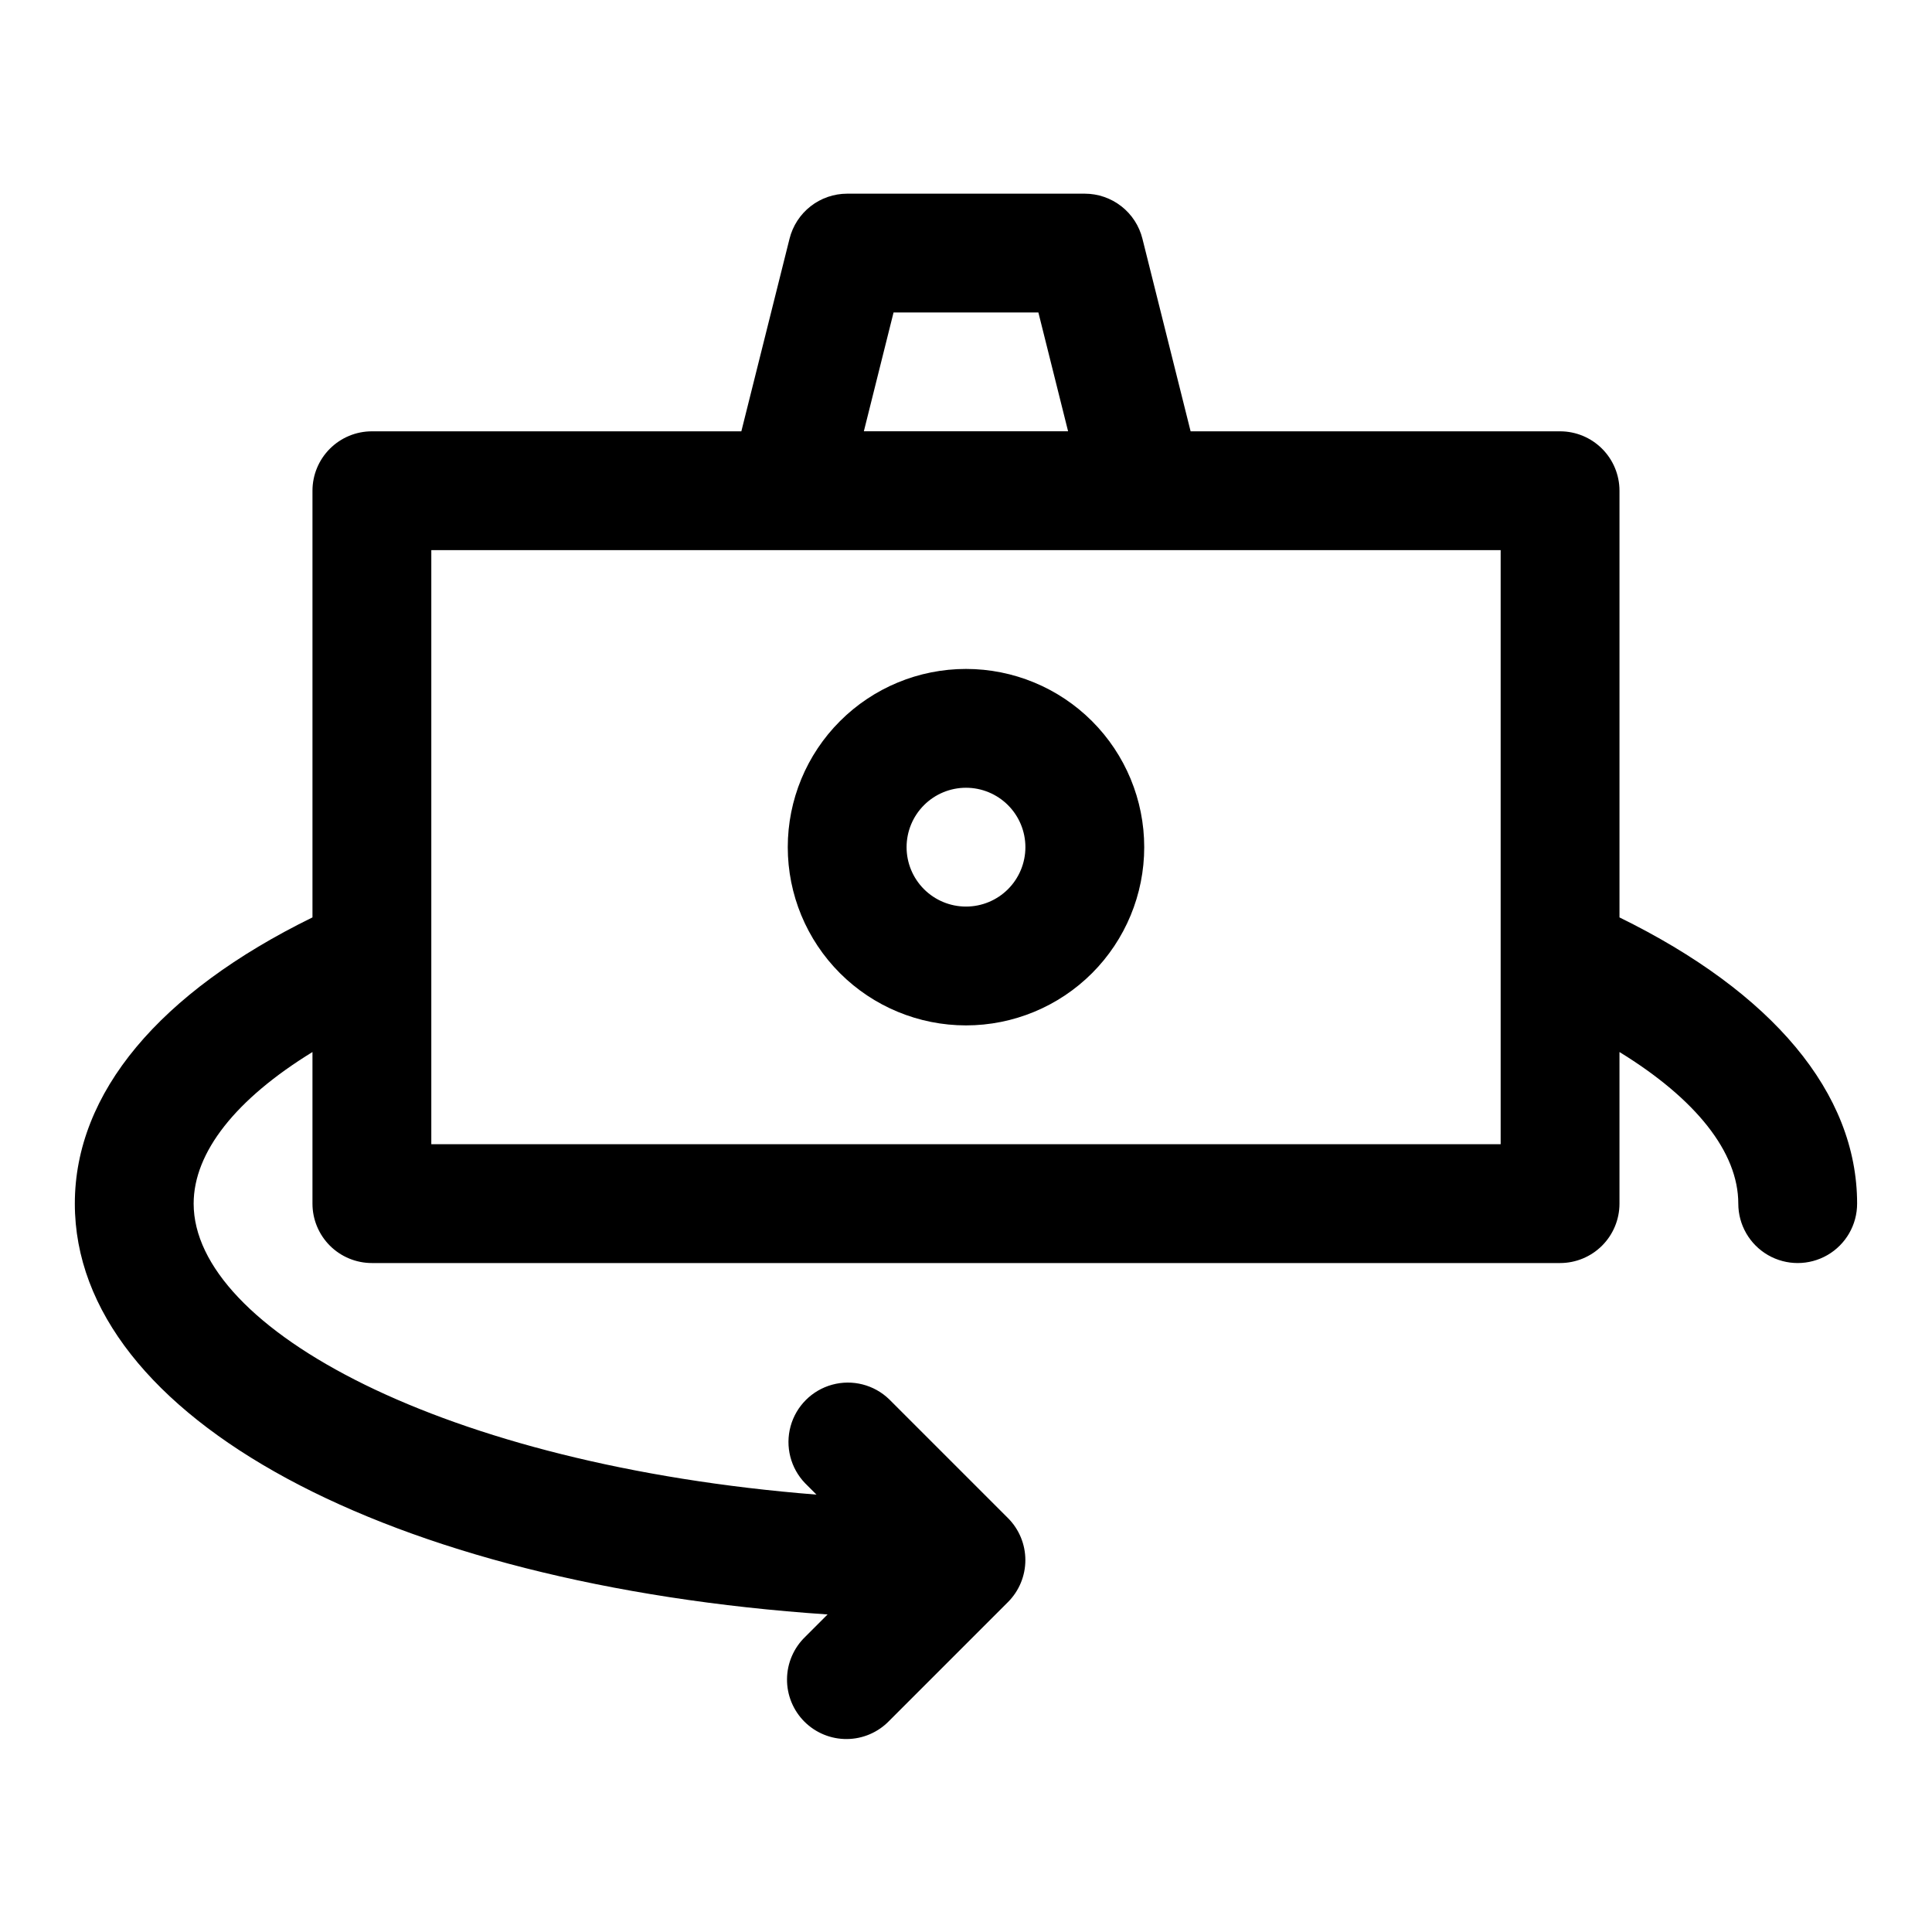
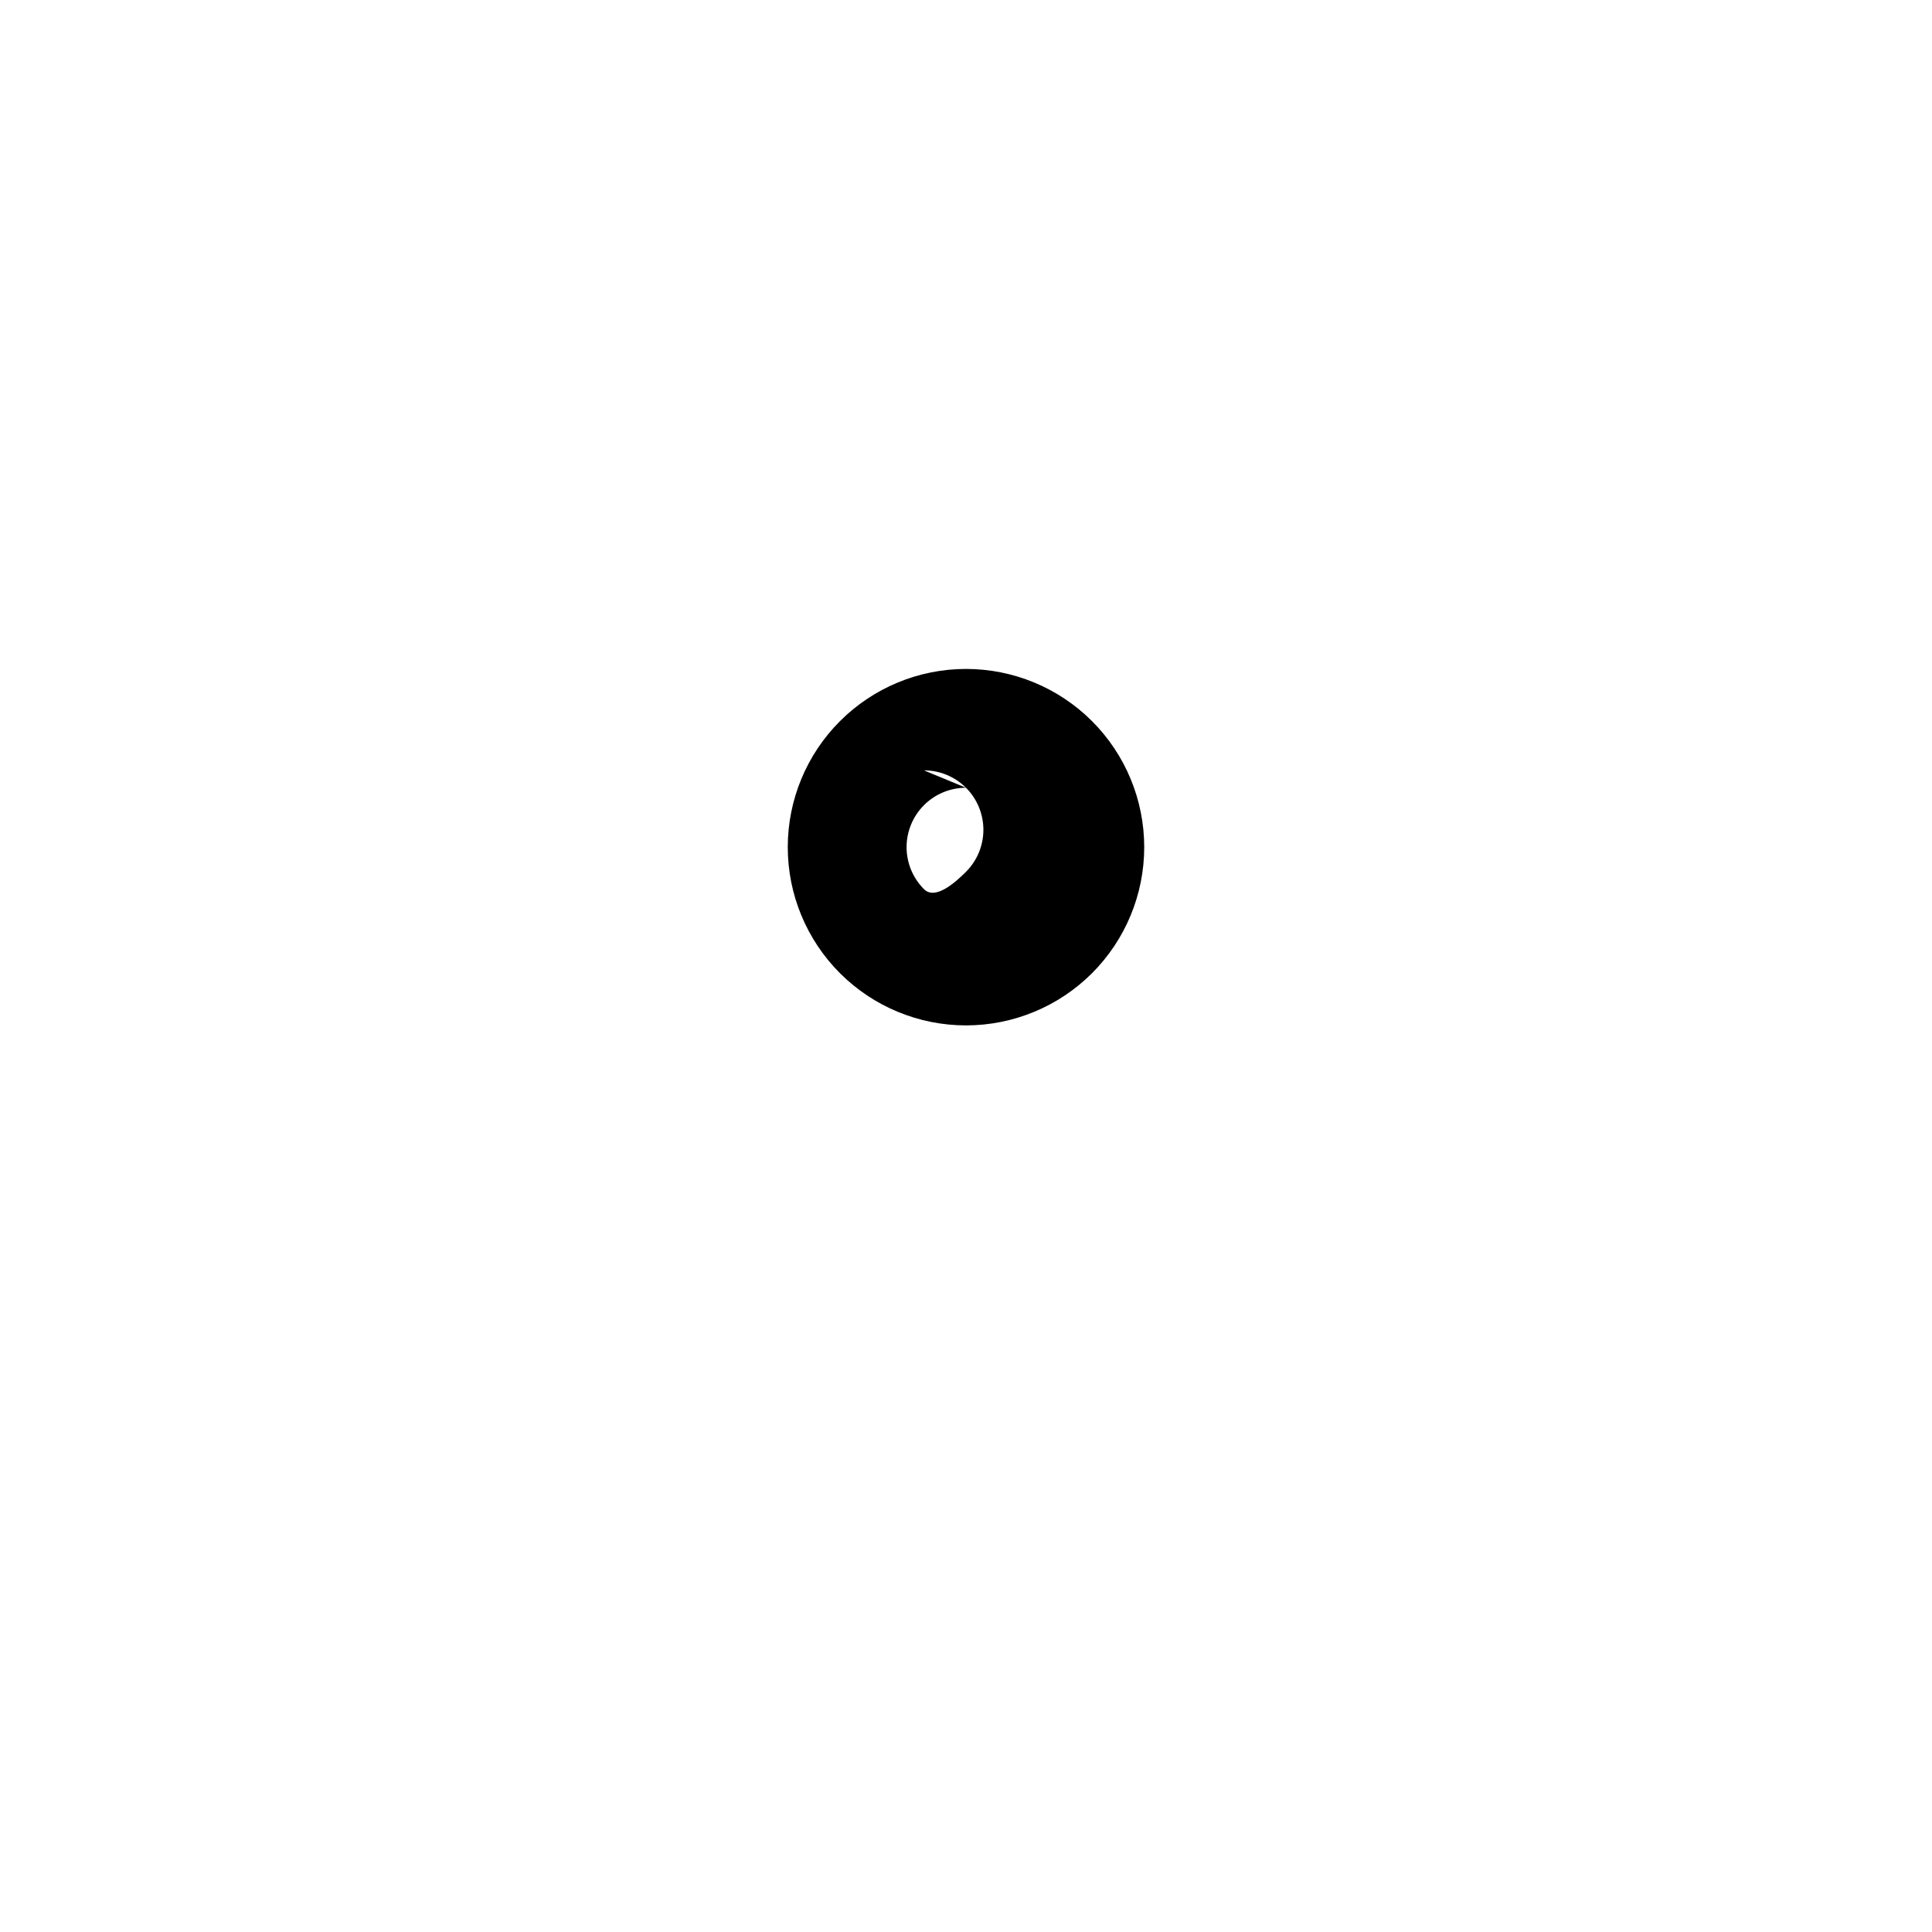
<svg xmlns="http://www.w3.org/2000/svg" fill="#000000" width="800px" height="800px" version="1.1" viewBox="144 144 512 512">
  <g>
-     <path d="m400 415.74c-12.527 0-24.543-4.977-33.398-13.832-8.859-8.859-13.836-20.871-13.836-33.398 0-12.527 4.977-24.543 13.836-33.398 8.855-8.859 20.871-13.836 33.398-13.836 12.523 0 24.539 4.977 33.398 13.836 8.855 8.855 13.832 20.871 13.832 33.398 0 12.527-4.977 24.539-13.832 33.398-8.859 8.855-20.875 13.832-33.398 13.832zm0-62.977c-4.176 0-8.18 1.66-11.133 4.613-2.953 2.953-4.613 6.957-4.613 11.133s1.66 8.18 4.613 11.133c2.953 2.953 6.957 4.609 11.133 4.609s8.18-1.656 11.133-4.609c2.949-2.953 4.609-6.957 4.609-11.133s-1.66-8.18-4.609-11.133c-2.953-2.953-6.957-4.613-11.133-4.613z" />
-     <path d="m573.18 387.12v-113.07c0-4.176-1.66-8.18-4.613-11.133-2.953-2.953-6.957-4.613-11.133-4.613h-97.91l-12.77-51.039c-0.848-3.41-2.812-6.434-5.582-8.598-2.766-2.16-6.176-3.336-9.688-3.34h-62.977c-3.512 0.004-6.926 1.18-9.691 3.34-2.766 2.164-4.731 5.188-5.582 8.598l-12.77 51.039h-97.91c-4.176 0-8.18 1.66-11.133 4.613-2.953 2.953-4.613 6.957-4.613 11.133v113.07c-40.555 19.883-62.977 46.508-62.977 75.855 0 56.961 83.57 101.09 199.49 108.87l-5.953 5.953 0.004-0.004c-3.035 2.934-4.769 6.965-4.805 11.188-0.039 4.223 1.625 8.281 4.609 11.27 2.988 2.984 7.047 4.648 11.27 4.609 4.223-0.035 8.254-1.77 11.188-4.805l31.488-31.488c2.953-2.953 4.609-6.957 4.609-11.133 0-4.172-1.656-8.176-4.609-11.129l-31.488-31.488c-4-3.863-9.738-5.328-15.102-3.859-5.359 1.469-9.551 5.66-11.02 11.02-1.469 5.363-0.004 11.102 3.859 15.102l3.008 3.008c-98.938-7.84-165.06-44.051-165.06-77.113 0-13.664 11.258-27.758 31.488-40.18v40.18c0 4.172 1.66 8.18 4.613 11.133 2.953 2.949 6.957 4.609 11.133 4.609h314.88c4.176 0 8.18-1.66 11.133-4.609 2.953-2.953 4.613-6.961 4.613-11.133v-40.18c20.23 12.422 31.488 26.512 31.488 40.18 0 5.621 3 10.82 7.871 13.633 4.871 2.812 10.871 2.812 15.746 0 4.871-2.812 7.871-8.012 7.871-13.633 0-29.348-22.422-55.973-62.977-75.855zm-192.38-160.31h38.383l7.871 31.488h-54.125zm-122.5 220.42v-157.44h283.39v157.44z" />
+     <path d="m400 415.74c-12.527 0-24.543-4.977-33.398-13.832-8.859-8.859-13.836-20.871-13.836-33.398 0-12.527 4.977-24.543 13.836-33.398 8.855-8.859 20.871-13.836 33.398-13.836 12.523 0 24.539 4.977 33.398 13.836 8.855 8.855 13.832 20.871 13.832 33.398 0 12.527-4.977 24.539-13.832 33.398-8.859 8.855-20.875 13.832-33.398 13.832zm0-62.977c-4.176 0-8.18 1.66-11.133 4.613-2.953 2.953-4.613 6.957-4.613 11.133s1.66 8.18 4.613 11.133s8.18-1.656 11.133-4.609c2.949-2.953 4.609-6.957 4.609-11.133s-1.66-8.18-4.609-11.133c-2.953-2.953-6.957-4.613-11.133-4.613z" />
  </g>
</svg>